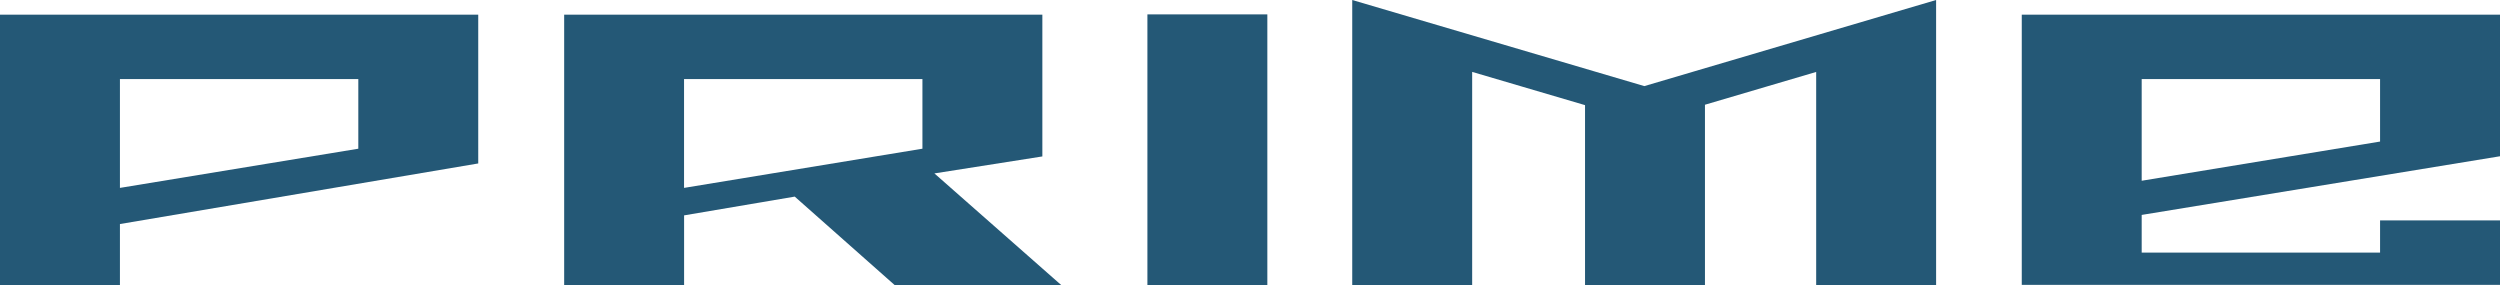
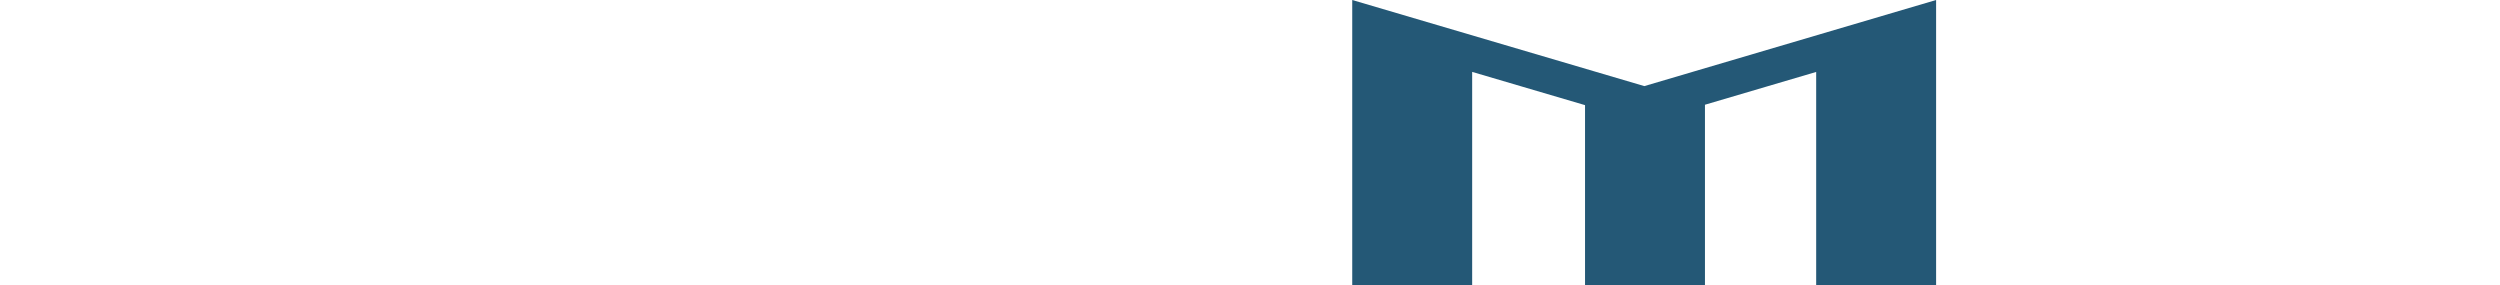
<svg xmlns="http://www.w3.org/2000/svg" id="Livello_2" viewBox="0 0 559.5 63.82">
  <defs>
    <style>.cls-1{clip-path:url(#clippath);}.cls-2{fill:none;}.cls-2,.cls-3{stroke-width:0px;}.cls-4{clip-path:url(#clippath-1);}.cls-3{fill:#245876;}</style>
    <clipPath id="clippath">
-       <rect class="cls-2" y="0" width="559.5" height="63.82" />
-     </clipPath>
+       </clipPath>
    <clipPath id="clippath-1">
      <rect class="cls-2" y="0" width="559.5" height="63.82" />
    </clipPath>
  </defs>
  <g id="Livello_2-2">
    <g class="cls-1">
-       <path class="cls-3" d="M26.84,17.7h53.35v15.58l-53.35,8.77v-24.35ZM26.84,50.14c26.73-4.52,53.46-9.04,80.19-13.56V3.28H0v60.54h26.84v-13.68Z" />
-       <path class="cls-3" d="M206.44,33.28l-53.35,8.77v-24.35h53.35v15.58ZM233.29,3.28h-107.03v60.54h26.84v-15.62l24.76-4.2,22.39,19.82h37.28c-9.47-8.34-18.94-16.67-28.41-25.01,8.05-1.27,16.11-2.53,24.16-3.8V3.28Z" />
-     </g>
-     <rect class="cls-3" x="256.79" y="3.22" width="26.84" height="60.6" />
+       </g>
    <polygon class="cls-3" points="433.3 0 368 19.27 302.63 0 302.63 63.82 329.47 63.82 329.47 16.09 354.73 23.53 354.73 63.82 381.57 63.82 381.57 23.44 406.46 16.1 406.46 63.82 433.3 63.82 433.3 0" />
    <g class="cls-4">
-       <path class="cls-3" d="M479.31,17.7h53.35v13.98c-17.78,2.92-35.57,5.85-53.35,8.77v-22.75ZM559.5,34.98V3.28h-107.03v60.47h107.03v-14.43h-26.84v7.21h-53.35v-8.43l80.19-13.13Z" />
-     </g>
+       </g>
  </g>
</svg>